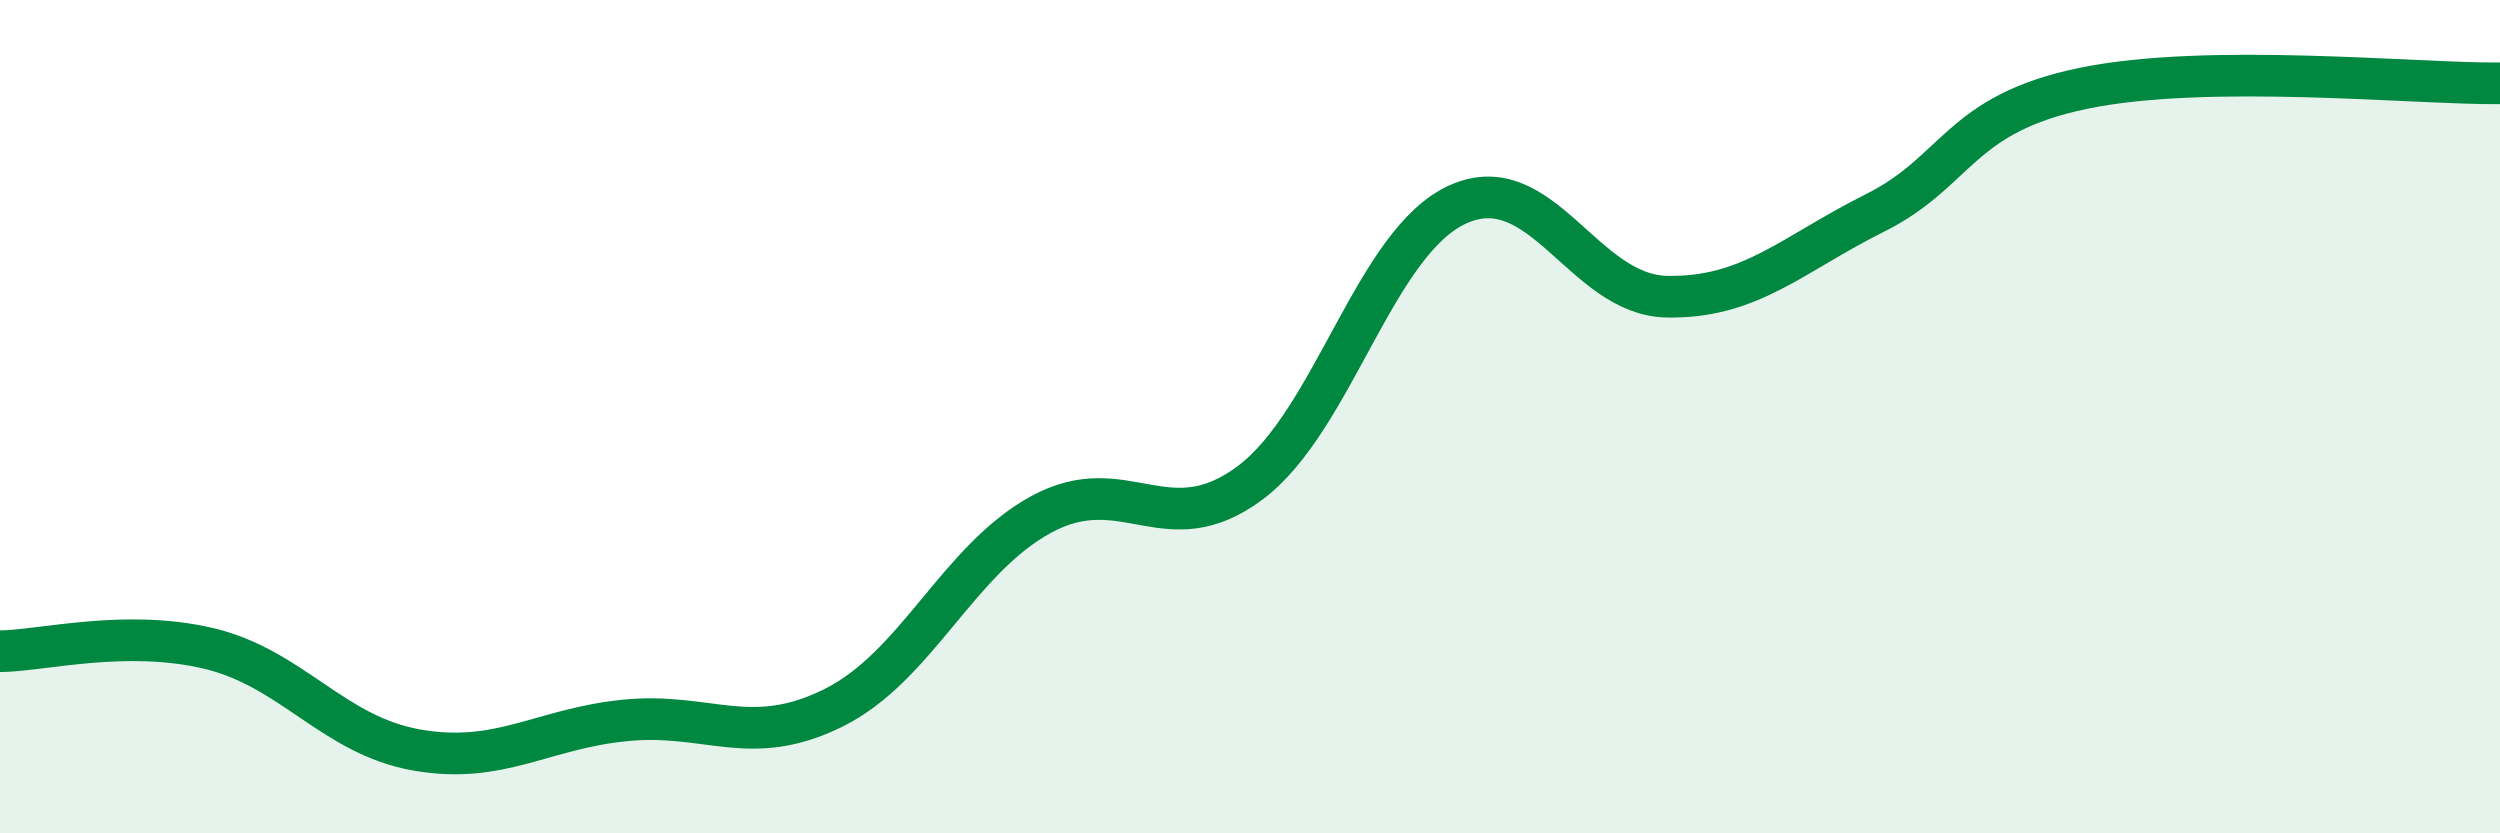
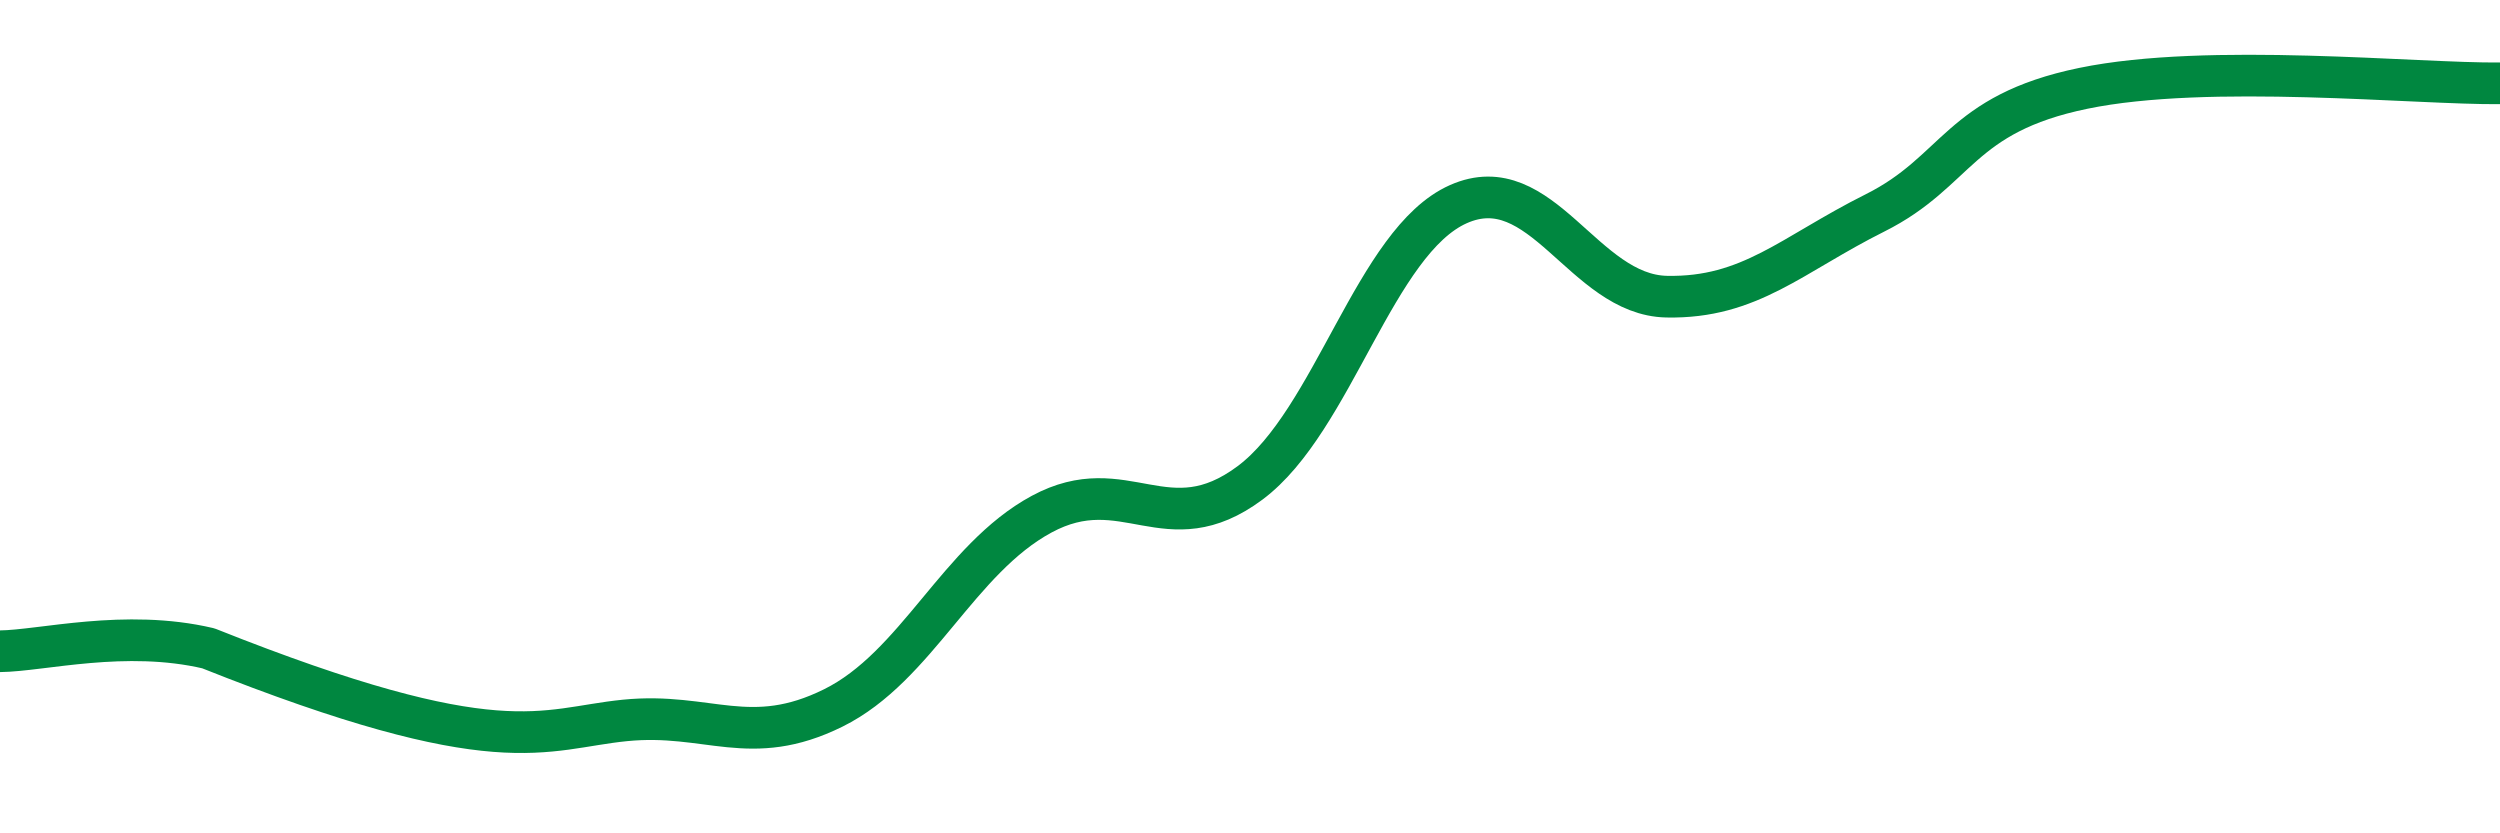
<svg xmlns="http://www.w3.org/2000/svg" width="60" height="20" viewBox="0 0 60 20">
-   <path d="M 0,15.63 C 1,15.62 3,15.09 5,15.56 C 7,16.03 8,17.65 10,18 C 12,18.35 13,17.49 15,17.29 C 17,17.09 18,17.98 20,16.99 C 22,16 23,13.42 25,12.34 C 27,11.26 28,13.08 30,11.59 C 32,10.1 33,5.79 35,4.9 C 37,4.01 38,7.08 40,7.12 C 42,7.16 43,6.11 45,5.11 C 47,4.11 47,2.74 50,2.12 C 53,1.5 58,2.02 60,2L60 20L0 20Z" fill="#008740" opacity="0.1" stroke-linecap="round" stroke-linejoin="round" />
-   <path d="M 0,15.63 C 1,15.62 3,15.09 5,15.56 C 7,16.03 8,17.65 10,18 C 12,18.35 13,17.49 15,17.29 C 17,17.09 18,17.98 20,16.99 C 22,16 23,13.42 25,12.34 C 27,11.26 28,13.08 30,11.59 C 32,10.1 33,5.79 35,4.9 C 37,4.01 38,7.08 40,7.12 C 42,7.16 43,6.11 45,5.11 C 47,4.11 47,2.74 50,2.12 C 53,1.5 58,2.02 60,2" stroke="#008740" stroke-width="1" fill="none" stroke-linecap="round" stroke-linejoin="round" />
+   <path d="M 0,15.63 C 1,15.62 3,15.09 5,15.56 C 12,18.35 13,17.49 15,17.29 C 17,17.09 18,17.98 20,16.99 C 22,16 23,13.42 25,12.34 C 27,11.26 28,13.08 30,11.59 C 32,10.1 33,5.79 35,4.9 C 37,4.01 38,7.08 40,7.12 C 42,7.16 43,6.11 45,5.11 C 47,4.11 47,2.74 50,2.12 C 53,1.5 58,2.02 60,2" stroke="#008740" stroke-width="1" fill="none" stroke-linecap="round" stroke-linejoin="round" />
</svg>